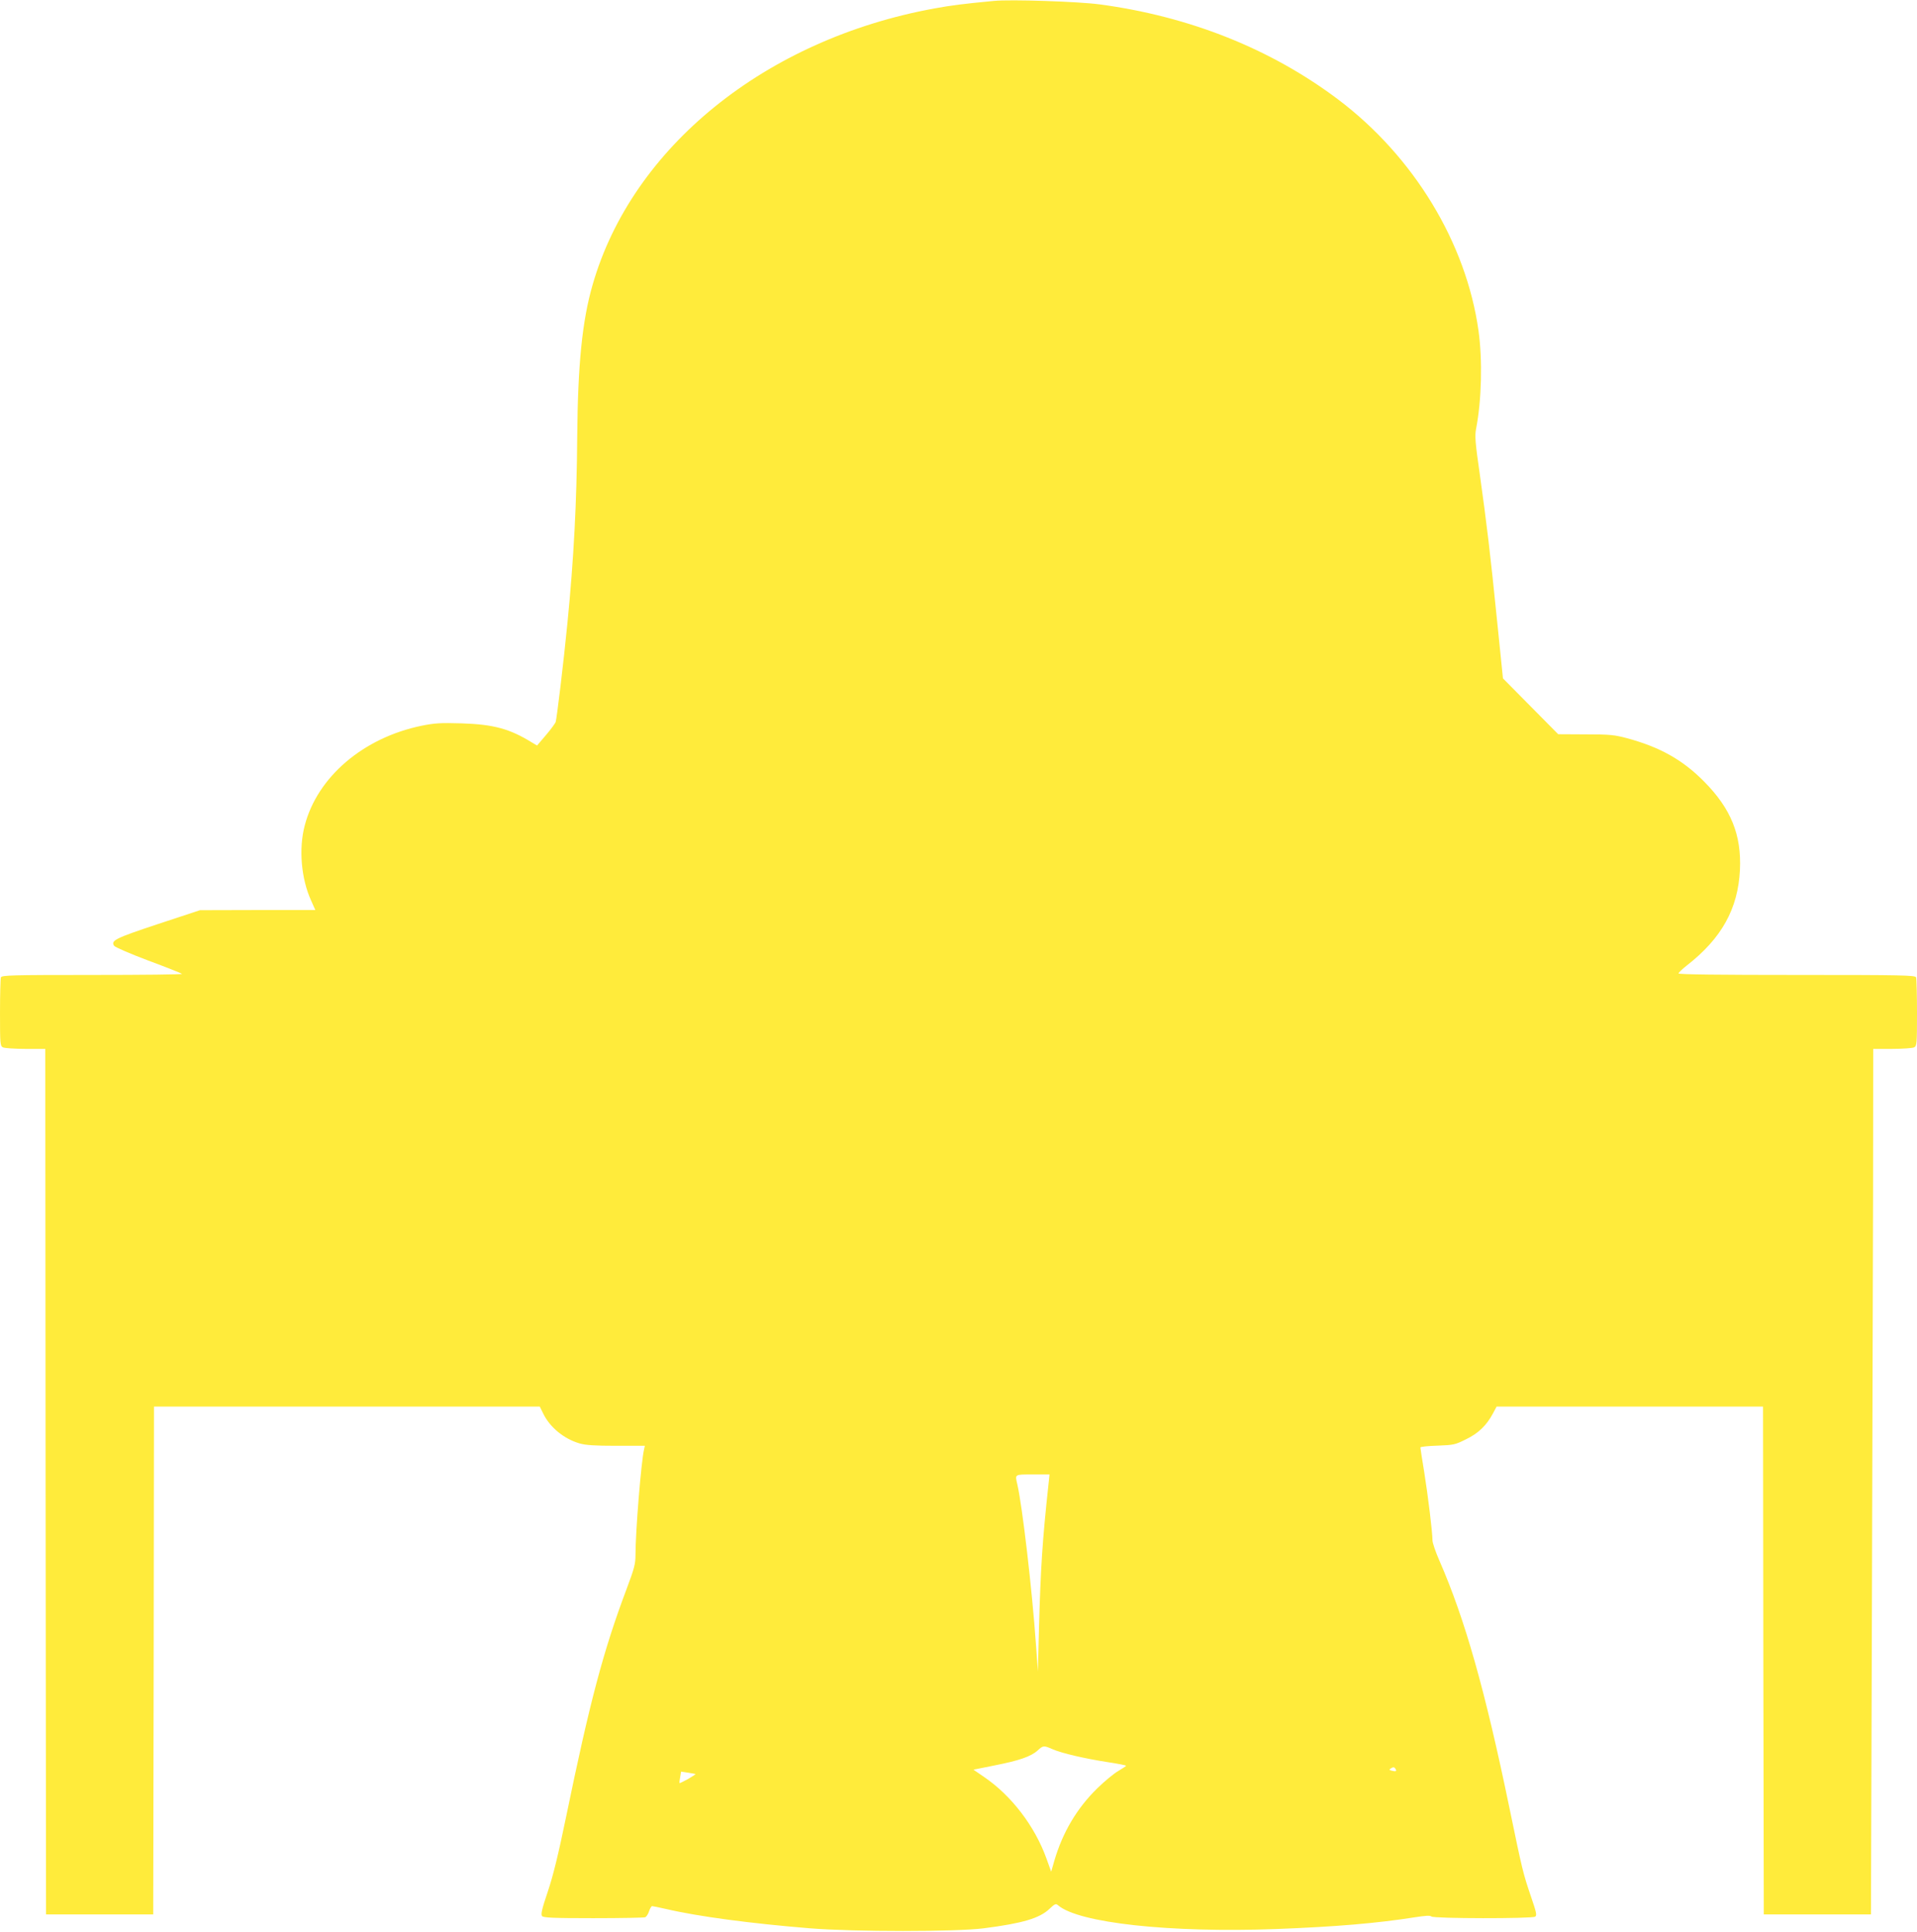
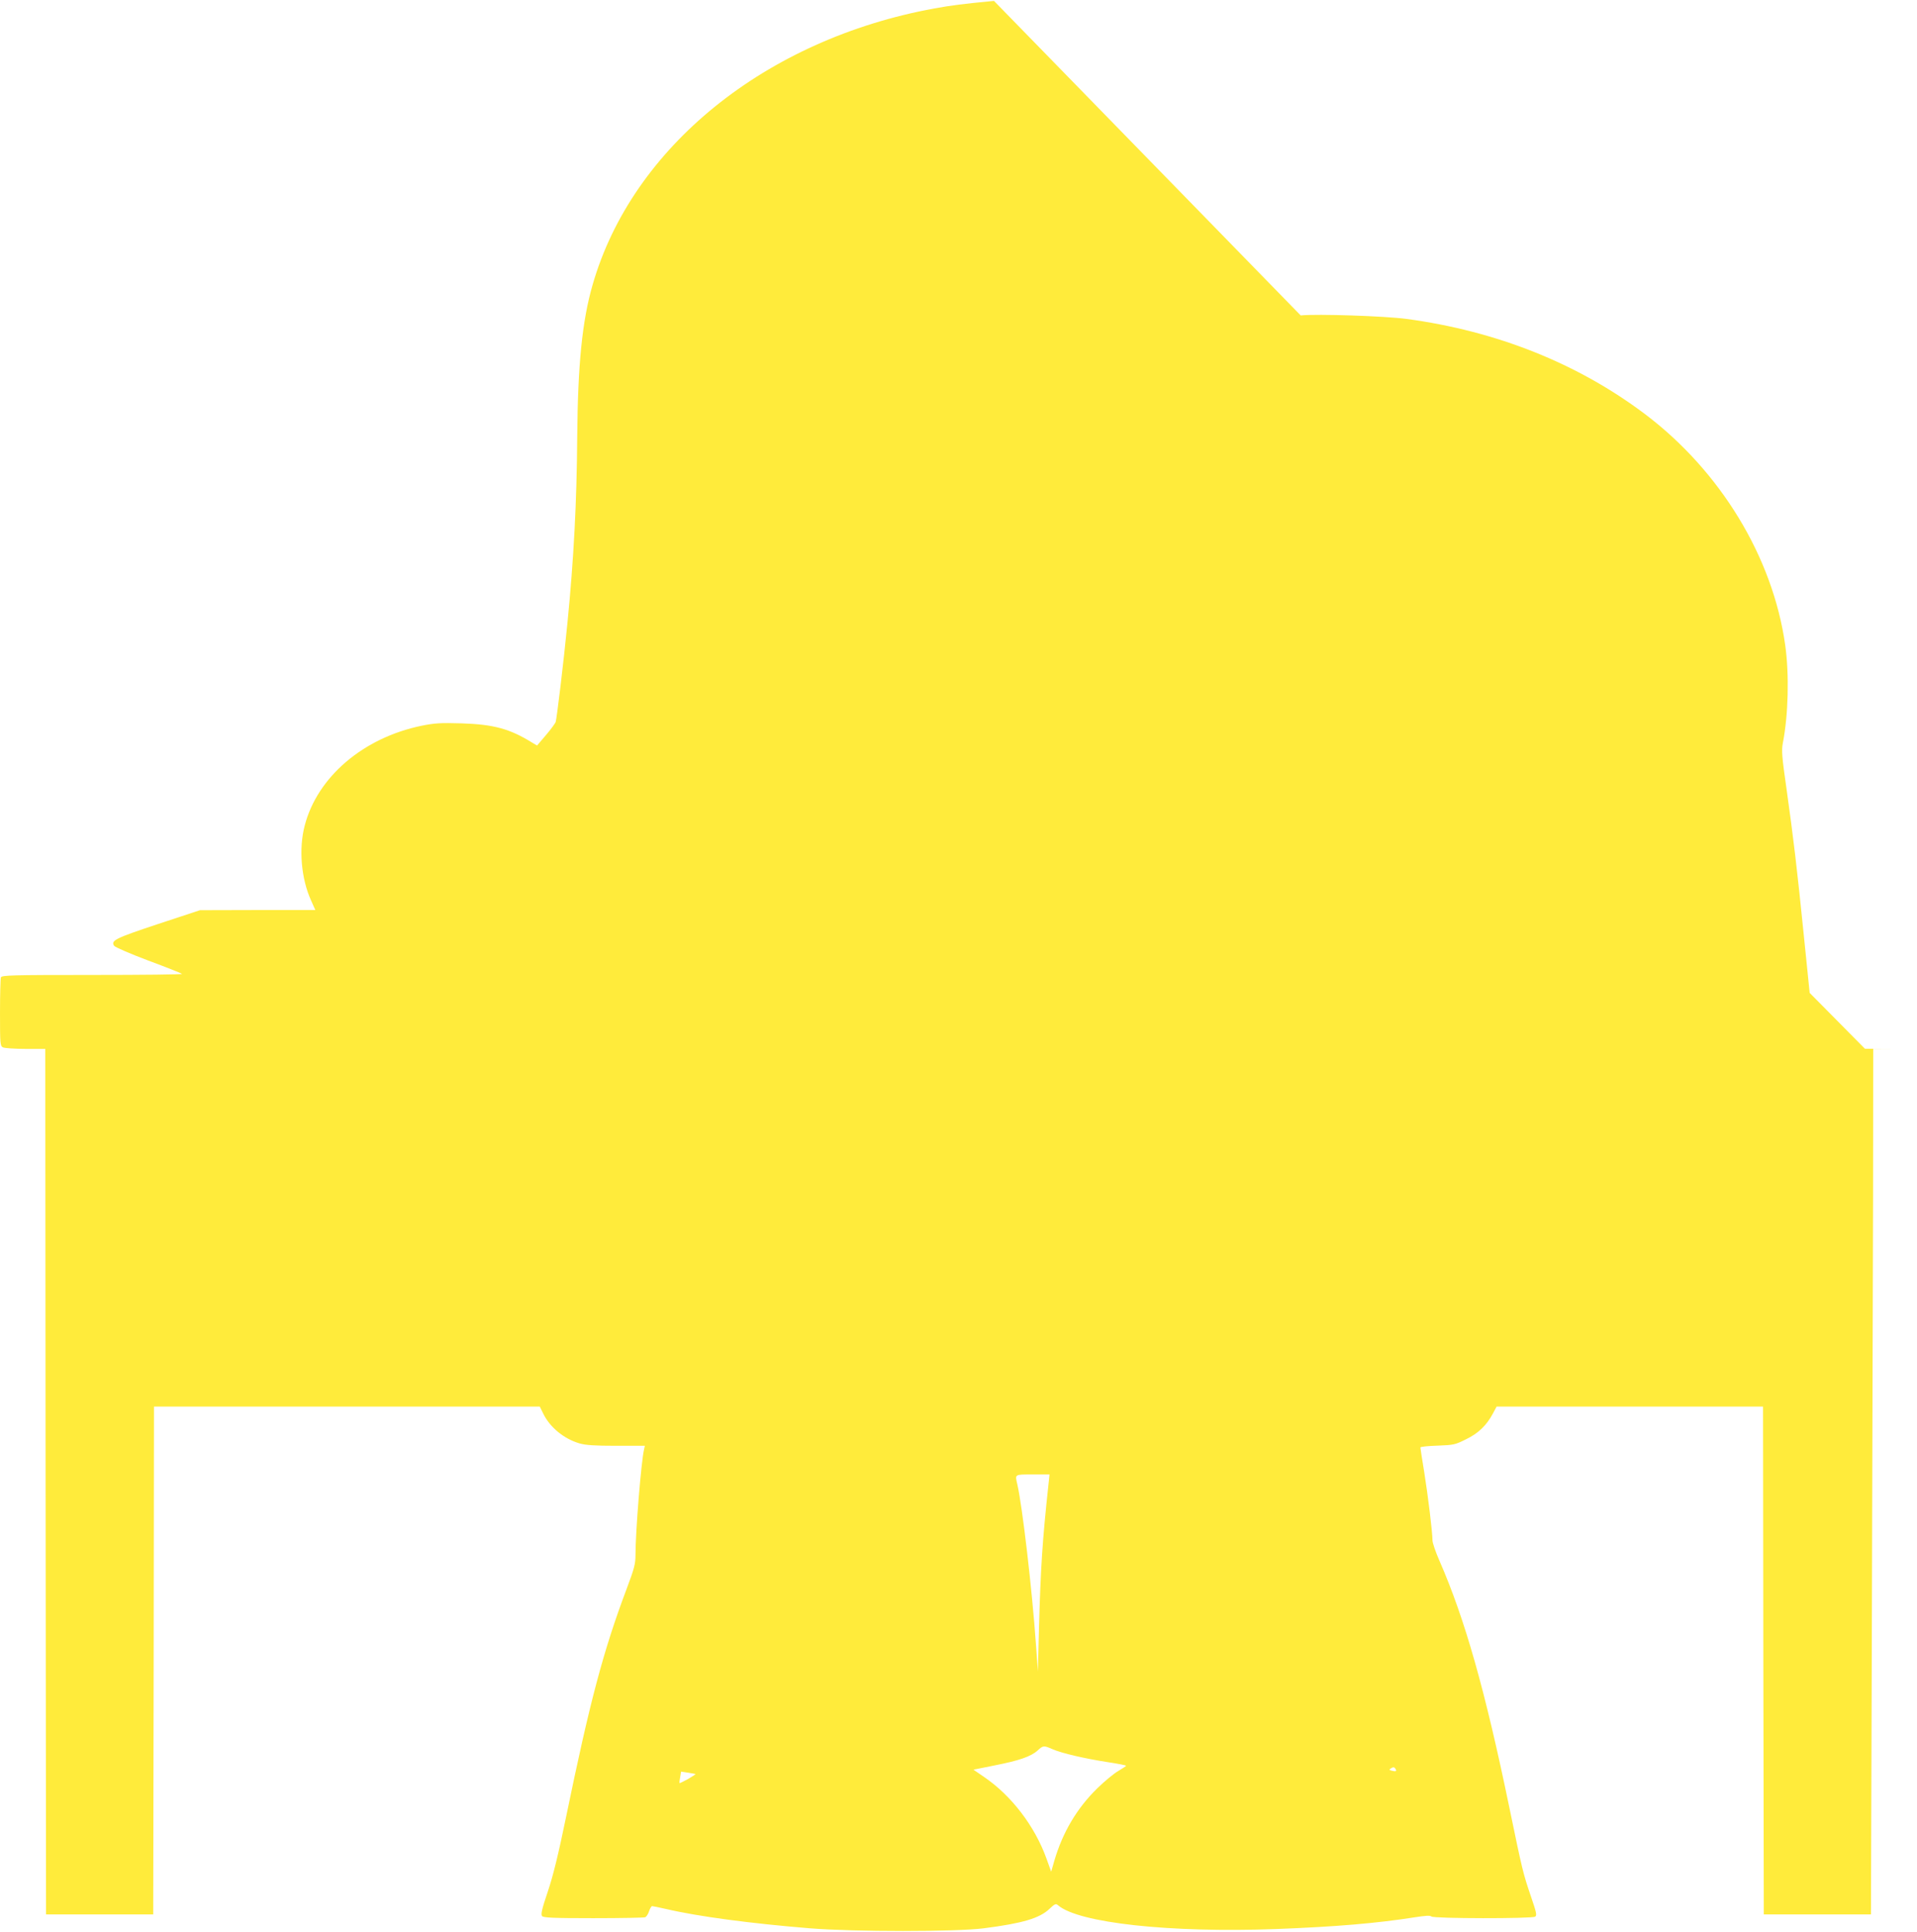
<svg xmlns="http://www.w3.org/2000/svg" version="1.0" width="1270pt" height="1280pt" viewBox="0 0 1270 1280" preserveAspectRatio="xMidYMid meet">
  <g transform="translate(0,1280) scale(0.1,-0.1)" fill="#ffeb3b" stroke="none">
-     <path d="M6585 12794 c-210 -20 -278 -29 -395 -50 -1118 -204 -2002 -919 -2264 -1831 -69 -238 -98 -530 -102 -1005 -3 -436 -23 -815 -65 -1238 -25 -257 -71 -637 -78 -655 -5 -11 -34 -51 -66 -88 l-57 -67 -32 19 c-148 92 -255 121 -466 128 -143 4 -179 2 -268 -16 -386 -80 -689 -339 -773 -660 -41 -154 -24 -353 42 -498 l28 -63 -382 0 -382 -1 -279 -92 c-283 -94 -313 -109 -290 -144 6 -9 107 -53 227 -98 119 -44 219 -84 223 -88 4 -4 -263 -7 -593 -7 -539 0 -601 -2 -607 -16 -3 -9 -6 -114 -6 -234 0 -207 1 -220 19 -230 11 -5 78 -10 150 -10 l131 0 2 -2868 3 -2867 355 0 355 0 3 1683 2 1682 1278 0 1278 0 22 -45 c44 -92 138 -169 241 -199 41 -12 100 -16 244 -16 l189 0 -5 -23 c-19 -77 -57 -544 -57 -701 0 -59 -8 -89 -59 -225 -154 -409 -244 -748 -401 -1511 -51 -247 -85 -387 -121 -494 -39 -115 -47 -151 -38 -162 9 -11 71 -14 339 -14 181 0 335 3 344 6 8 3 20 21 26 40 6 19 16 34 20 34 5 0 47 -9 92 -19 213 -50 561 -96 952 -128 297 -24 966 -24 1154 0 256 33 369 66 435 129 35 33 42 36 56 24 135 -118 744 -184 1444 -158 394 15 667 38 921 78 71 11 101 13 109 5 14 -14 665 -15 687 -1 13 8 9 27 -27 132 -53 156 -57 172 -143 588 -162 784 -295 1252 -464 1639 -25 57 -46 118 -46 135 0 52 -29 292 -55 454 -14 84 -25 157 -25 161 0 5 51 10 113 12 107 4 117 6 189 42 83 40 137 93 179 172 l24 45 882 0 883 0 2 -1682 3 -1683 355 0 355 0 6 1895 c3 1042 7 2333 8 2868 l1 972 126 0 c69 0 134 5 145 10 18 10 19 23 19 230 0 120 -3 225 -6 234 -6 14 -84 16 -790 16 -504 0 -784 3 -784 10 0 5 24 28 53 51 233 181 341 377 354 634 11 233 -59 406 -237 586 -142 144 -292 228 -509 287 -86 23 -115 26 -277 26 l-181 1 -183 185 -183 185 -38 373 c-46 457 -70 655 -115 976 -31 215 -34 257 -25 305 37 190 43 456 16 650 -82 583 -429 1154 -930 1532 -445 335 -983 550 -1580 630 -143 19 -590 34 -700 23z m362 -9821 c-42 -388 -53 -563 -64 -968 l-7 -280 -13 180 c-26 368 -90 914 -123 1058 -16 70 -21 67 101 67 l112 0 -6 -57z m25 -1763 c61 -27 217 -63 366 -86 67 -10 122 -21 122 -24 0 -3 -24 -18 -52 -35 -28 -16 -91 -68 -139 -115 -134 -131 -229 -291 -284 -479 l-21 -73 -32 89 c-77 213 -231 415 -413 539 l-70 48 139 28 c163 32 242 59 286 99 37 34 41 34 98 9z m2273 -131 c10 -15 2 -19 -24 -12 -17 4 -19 8 -9 14 18 12 26 11 33 -2z m-4637 -34 c2 -1 -21 -16 -50 -33 -29 -16 -54 -28 -56 -27 -2 2 0 19 4 39 l6 37 47 -7 c25 -4 47 -8 49 -9z" />
+     <path d="M6585 12794 c-210 -20 -278 -29 -395 -50 -1118 -204 -2002 -919 -2264 -1831 -69 -238 -98 -530 -102 -1005 -3 -436 -23 -815 -65 -1238 -25 -257 -71 -637 -78 -655 -5 -11 -34 -51 -66 -88 l-57 -67 -32 19 c-148 92 -255 121 -466 128 -143 4 -179 2 -268 -16 -386 -80 -689 -339 -773 -660 -41 -154 -24 -353 42 -498 l28 -63 -382 0 -382 -1 -279 -92 c-283 -94 -313 -109 -290 -144 6 -9 107 -53 227 -98 119 -44 219 -84 223 -88 4 -4 -263 -7 -593 -7 -539 0 -601 -2 -607 -16 -3 -9 -6 -114 -6 -234 0 -207 1 -220 19 -230 11 -5 78 -10 150 -10 l131 0 2 -2868 3 -2867 355 0 355 0 3 1683 2 1682 1278 0 1278 0 22 -45 c44 -92 138 -169 241 -199 41 -12 100 -16 244 -16 l189 0 -5 -23 c-19 -77 -57 -544 -57 -701 0 -59 -8 -89 -59 -225 -154 -409 -244 -748 -401 -1511 -51 -247 -85 -387 -121 -494 -39 -115 -47 -151 -38 -162 9 -11 71 -14 339 -14 181 0 335 3 344 6 8 3 20 21 26 40 6 19 16 34 20 34 5 0 47 -9 92 -19 213 -50 561 -96 952 -128 297 -24 966 -24 1154 0 256 33 369 66 435 129 35 33 42 36 56 24 135 -118 744 -184 1444 -158 394 15 667 38 921 78 71 11 101 13 109 5 14 -14 665 -15 687 -1 13 8 9 27 -27 132 -53 156 -57 172 -143 588 -162 784 -295 1252 -464 1639 -25 57 -46 118 -46 135 0 52 -29 292 -55 454 -14 84 -25 157 -25 161 0 5 51 10 113 12 107 4 117 6 189 42 83 40 137 93 179 172 l24 45 882 0 883 0 2 -1682 3 -1683 355 0 355 0 6 1895 c3 1042 7 2333 8 2868 l1 972 126 0 l-181 1 -183 185 -183 185 -38 373 c-46 457 -70 655 -115 976 -31 215 -34 257 -25 305 37 190 43 456 16 650 -82 583 -429 1154 -930 1532 -445 335 -983 550 -1580 630 -143 19 -590 34 -700 23z m362 -9821 c-42 -388 -53 -563 -64 -968 l-7 -280 -13 180 c-26 368 -90 914 -123 1058 -16 70 -21 67 101 67 l112 0 -6 -57z m25 -1763 c61 -27 217 -63 366 -86 67 -10 122 -21 122 -24 0 -3 -24 -18 -52 -35 -28 -16 -91 -68 -139 -115 -134 -131 -229 -291 -284 -479 l-21 -73 -32 89 c-77 213 -231 415 -413 539 l-70 48 139 28 c163 32 242 59 286 99 37 34 41 34 98 9z m2273 -131 c10 -15 2 -19 -24 -12 -17 4 -19 8 -9 14 18 12 26 11 33 -2z m-4637 -34 c2 -1 -21 -16 -50 -33 -29 -16 -54 -28 -56 -27 -2 2 0 19 4 39 l6 37 47 -7 c25 -4 47 -8 49 -9z" />
  </g>
</svg>